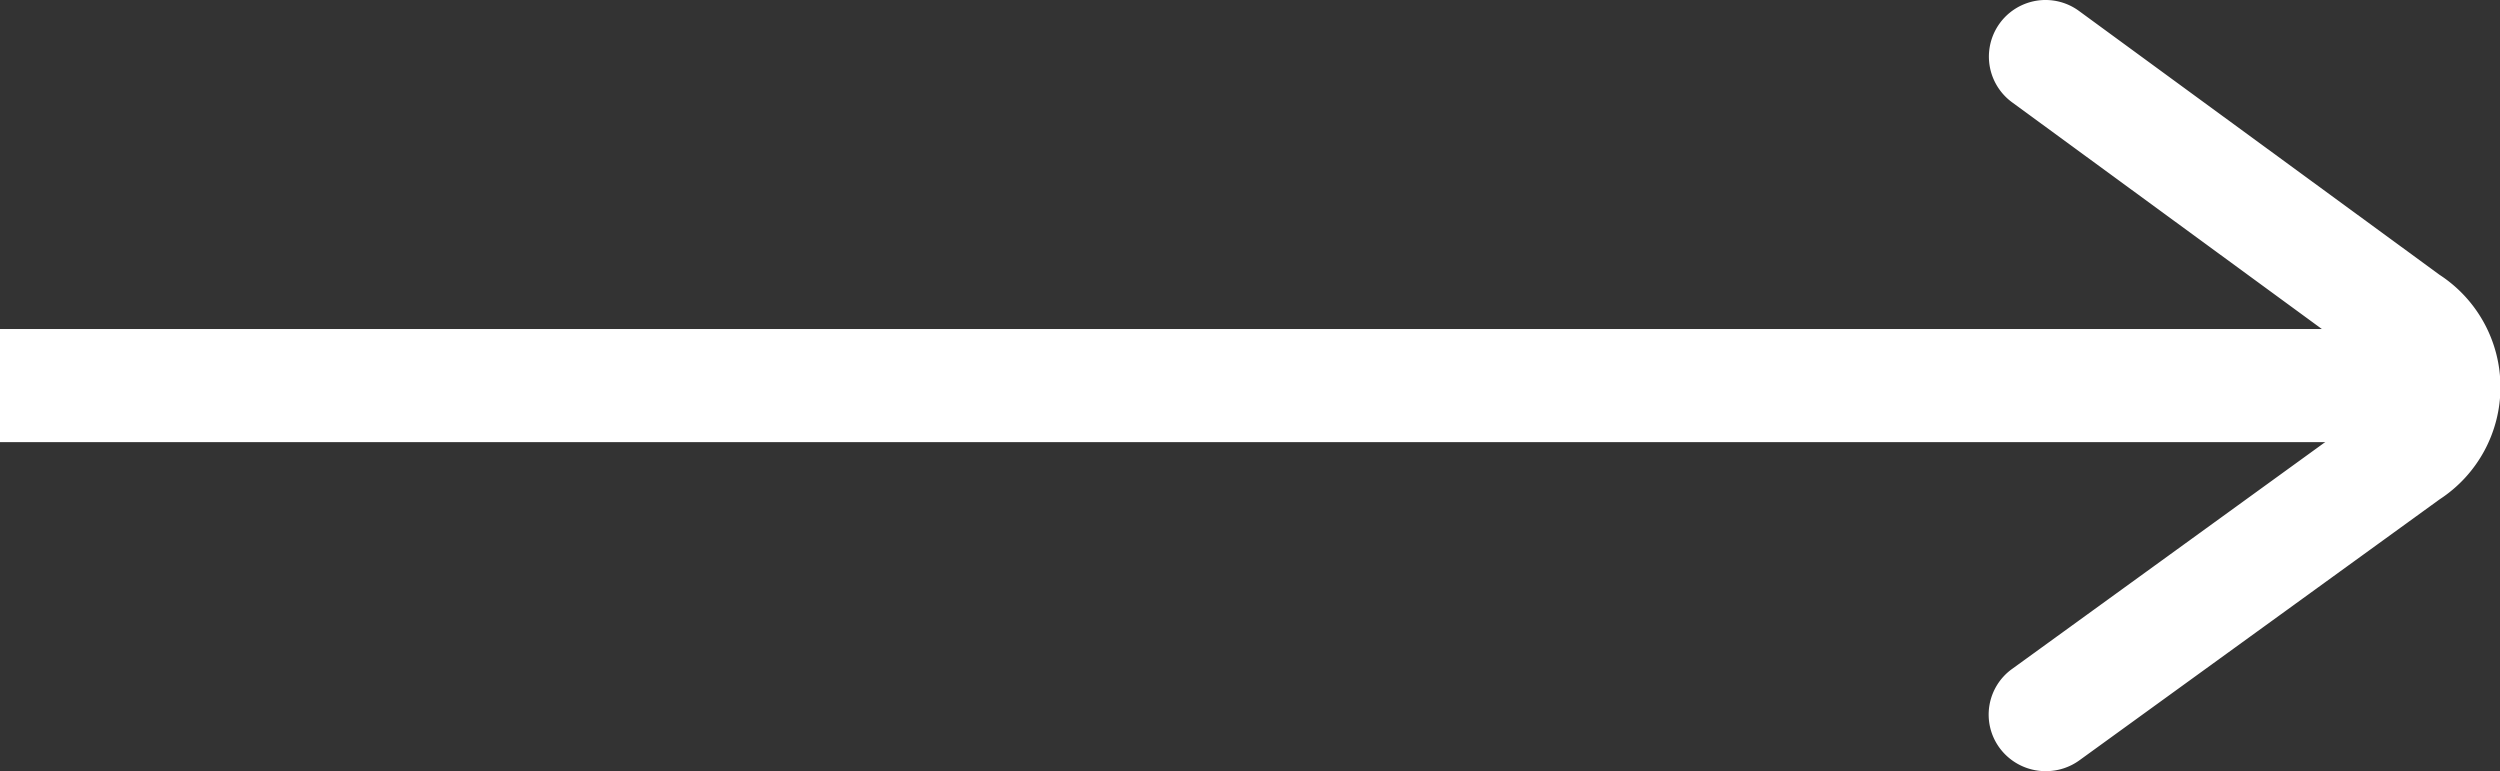
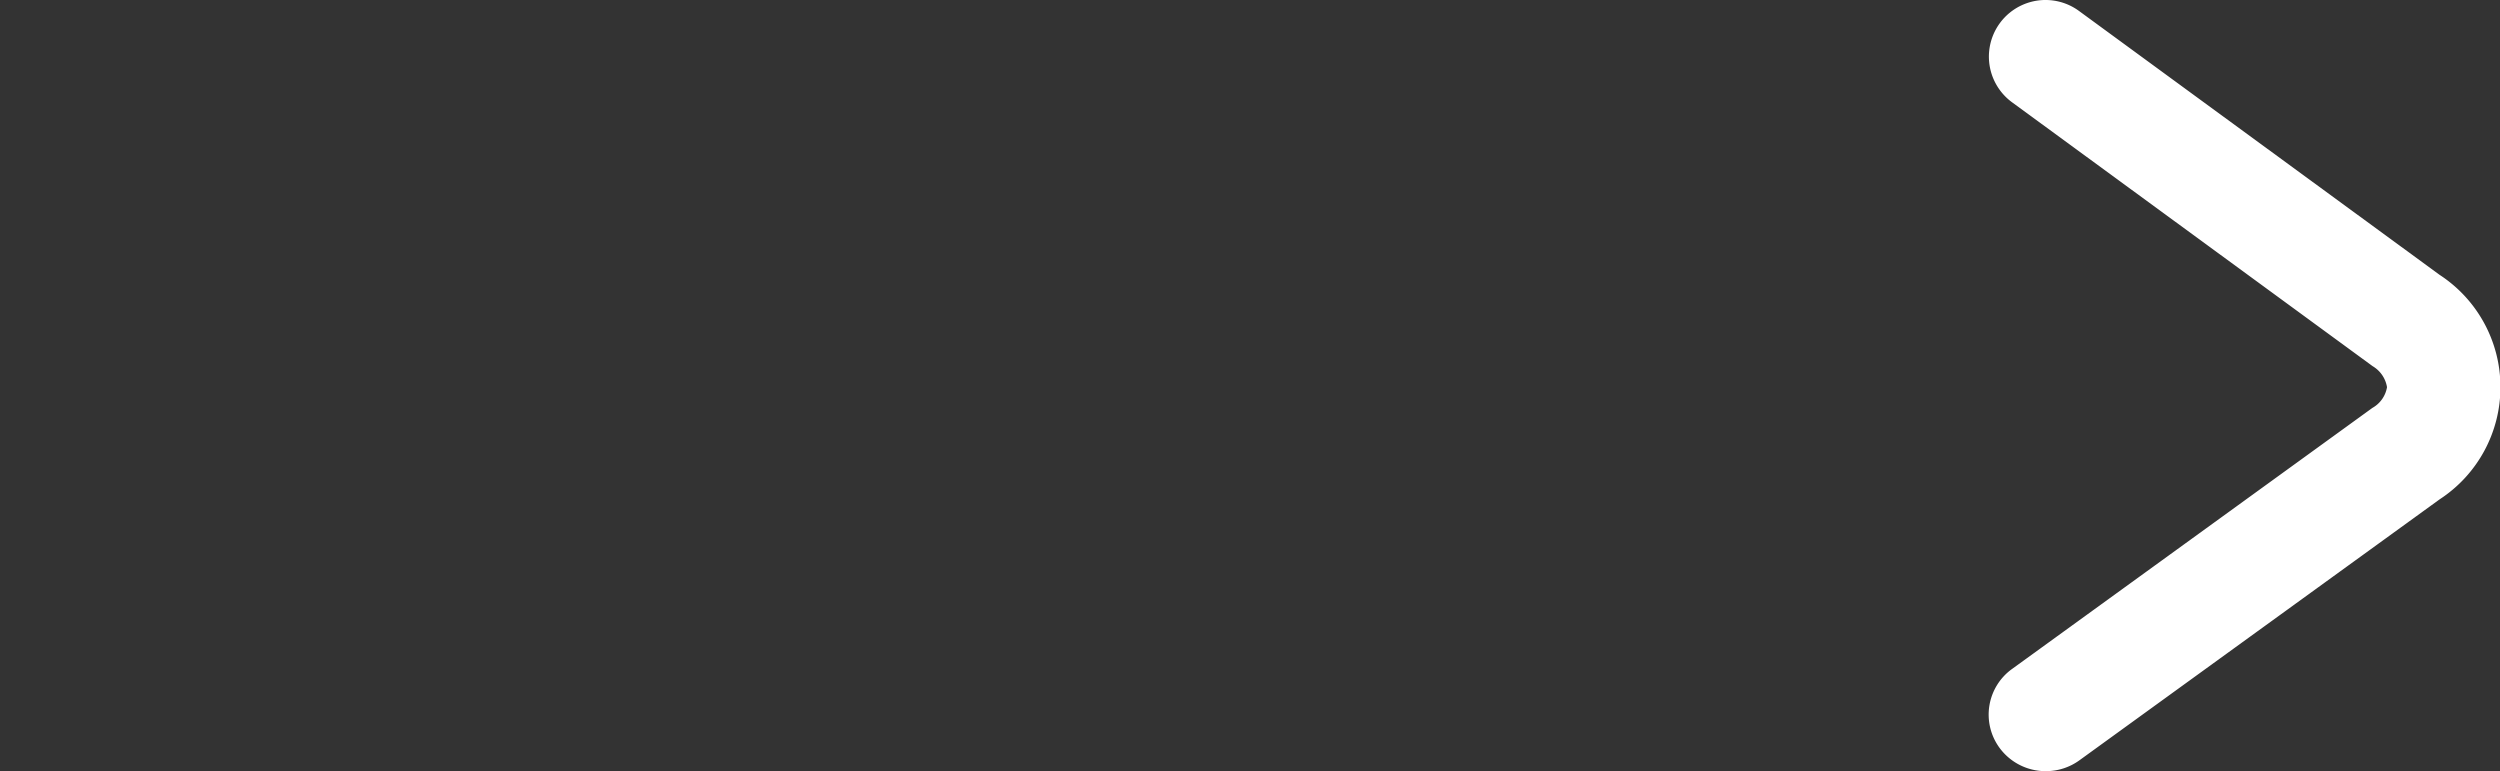
<svg xmlns="http://www.w3.org/2000/svg" width="19.649" height="6.061" viewBox="0 0 19.649 6.061">
  <rect x="0" y="0" width="19.649" height="6.061" fill="#333333" stroke="none" />
  <g id="np_arrow_3022742_000000" transform="translate(0 0)">
-     <path id="Tracé_5964" data-name="Tracé 5964" d="M13.191,49h18.9v.889h-18.9Z" transform="translate(-13.191 -46.414)" fill="#FFF" />
    <path id="Tracé_5965" data-name="Tracé 5965" d="M79.047,49.24a.449.449,0,0,1-.361-.184.442.442,0,0,1,.1-.62l2.831-2.051a.231.231,0,0,0,.115-.163.236.236,0,0,0-.113-.165l-2.834-2.074a.445.445,0,0,1,.526-.718l2.834,2.074a1.053,1.053,0,0,1,0,1.765l-2.831,2.051a.449.449,0,0,1-.262.085Z" transform="translate(-62.971 -43.179)" fill="#FFF" />
  </g>
</svg>